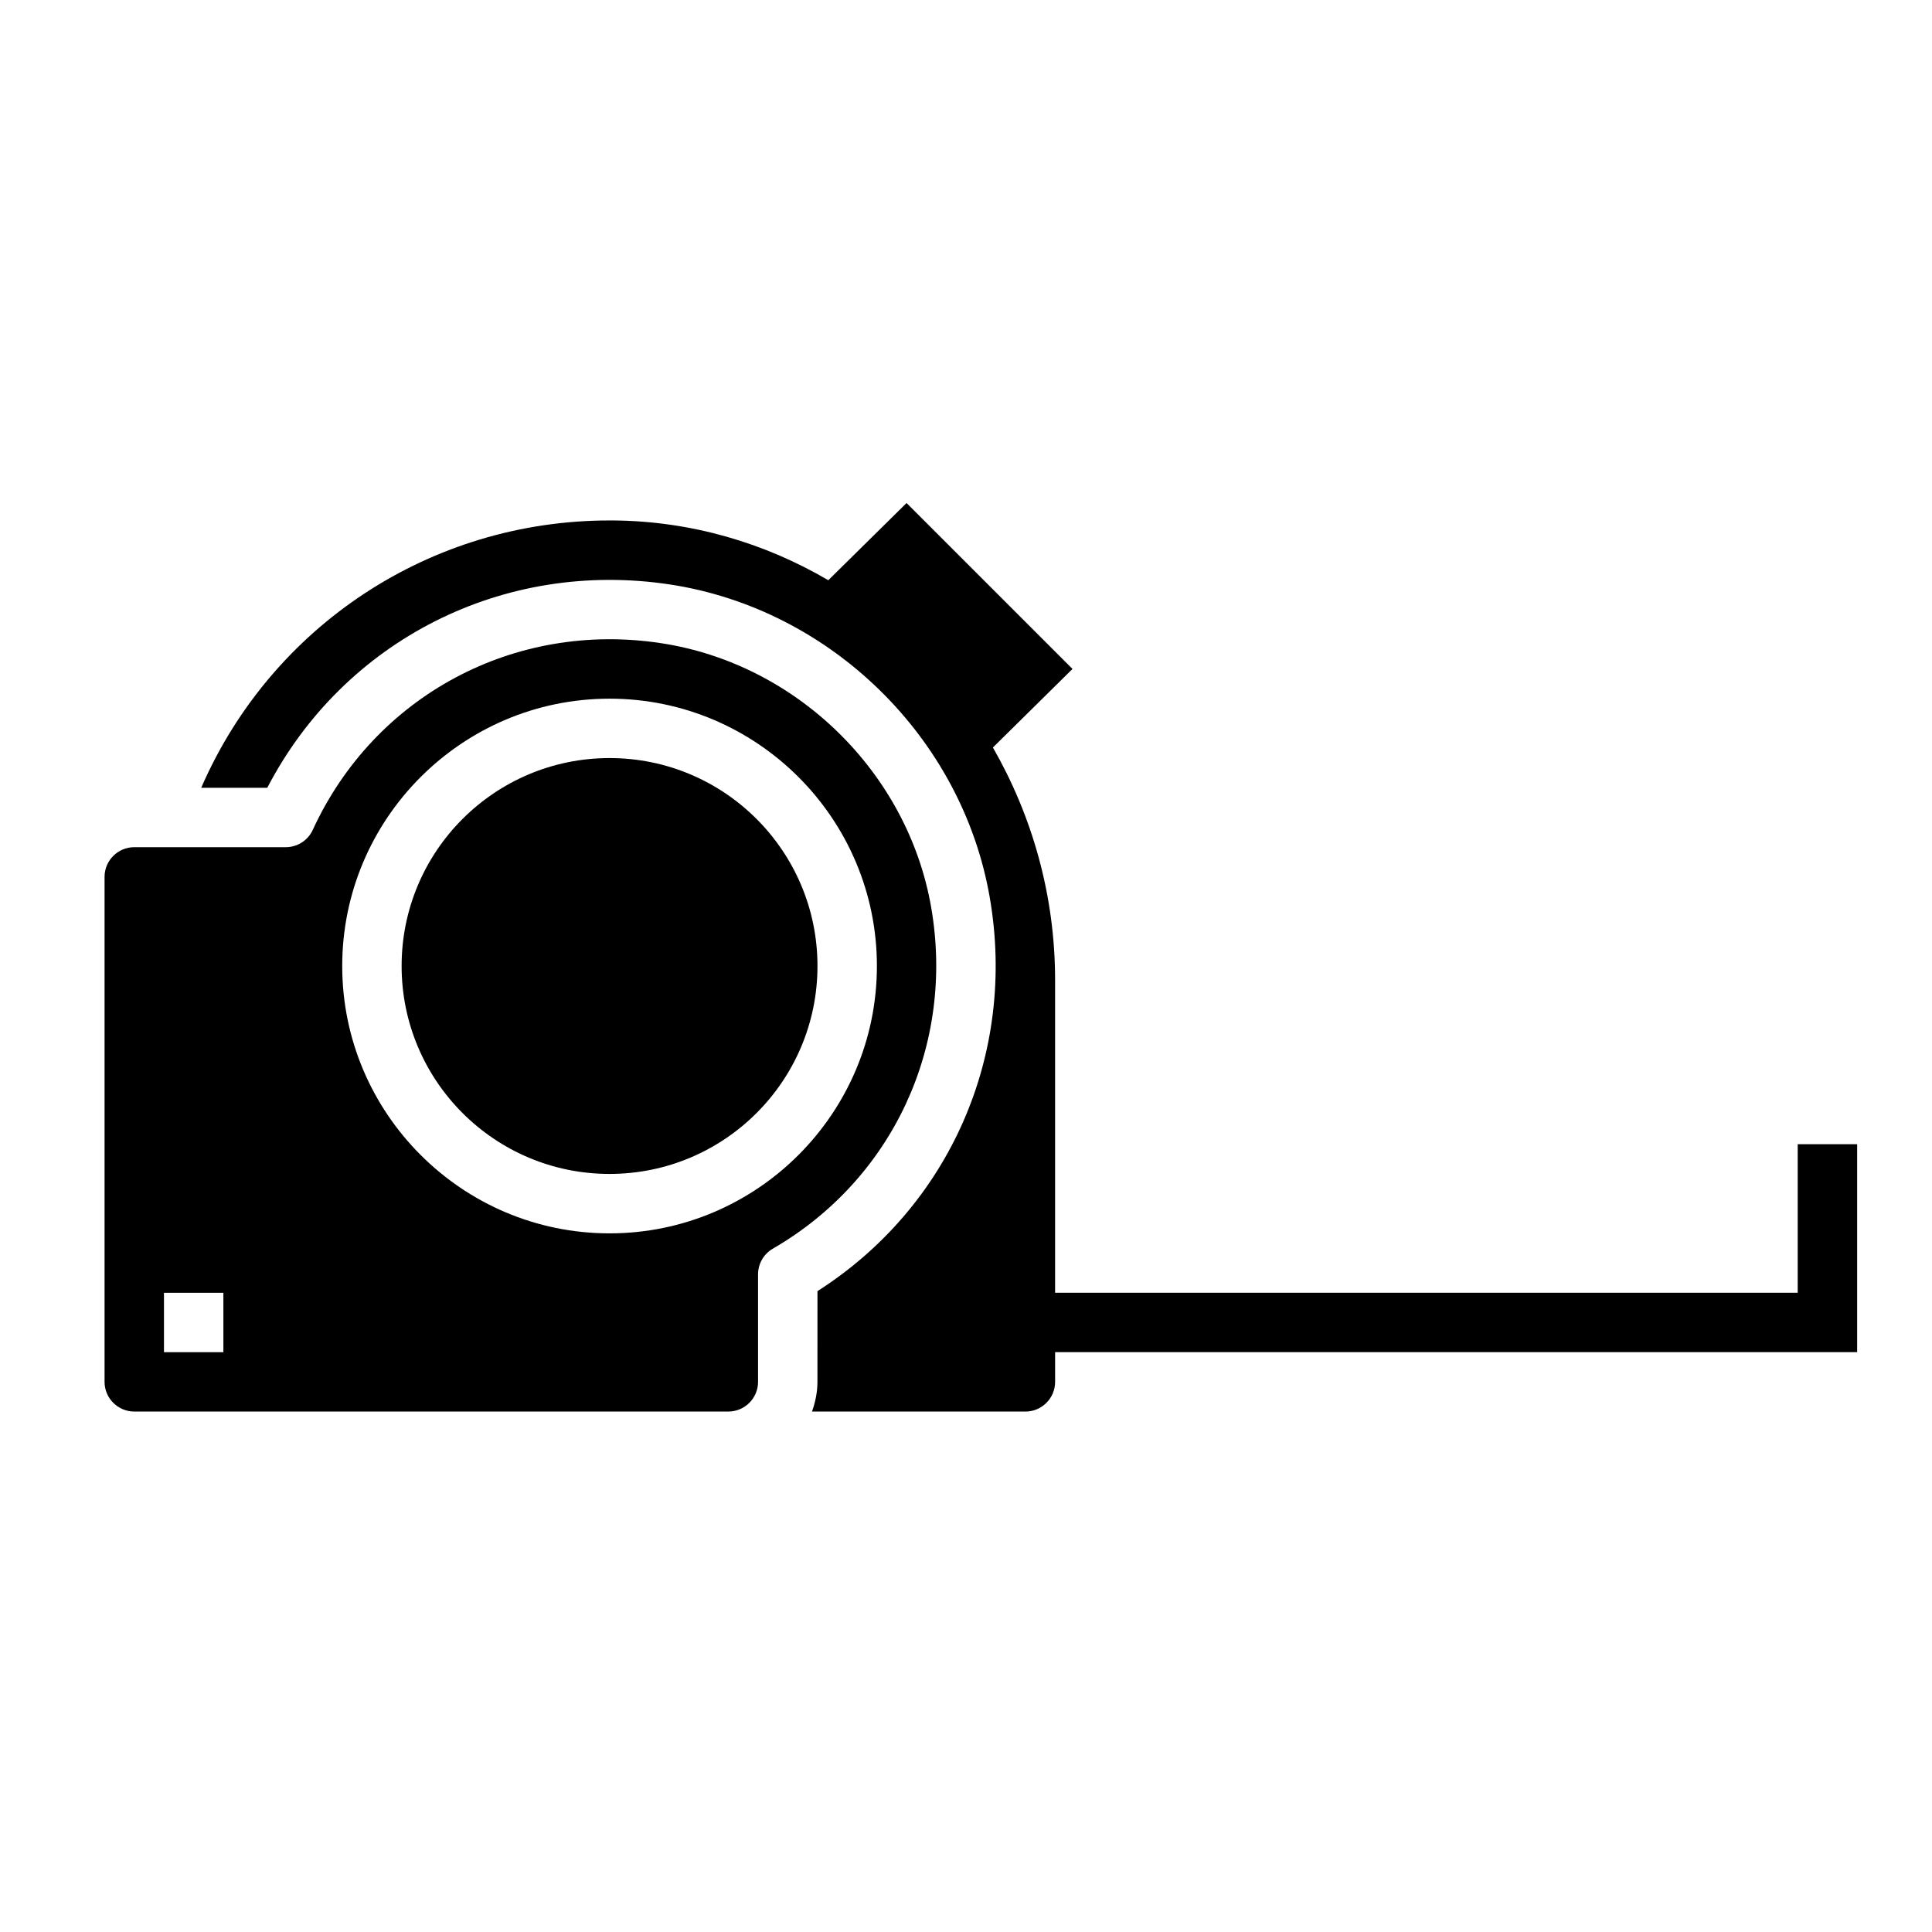
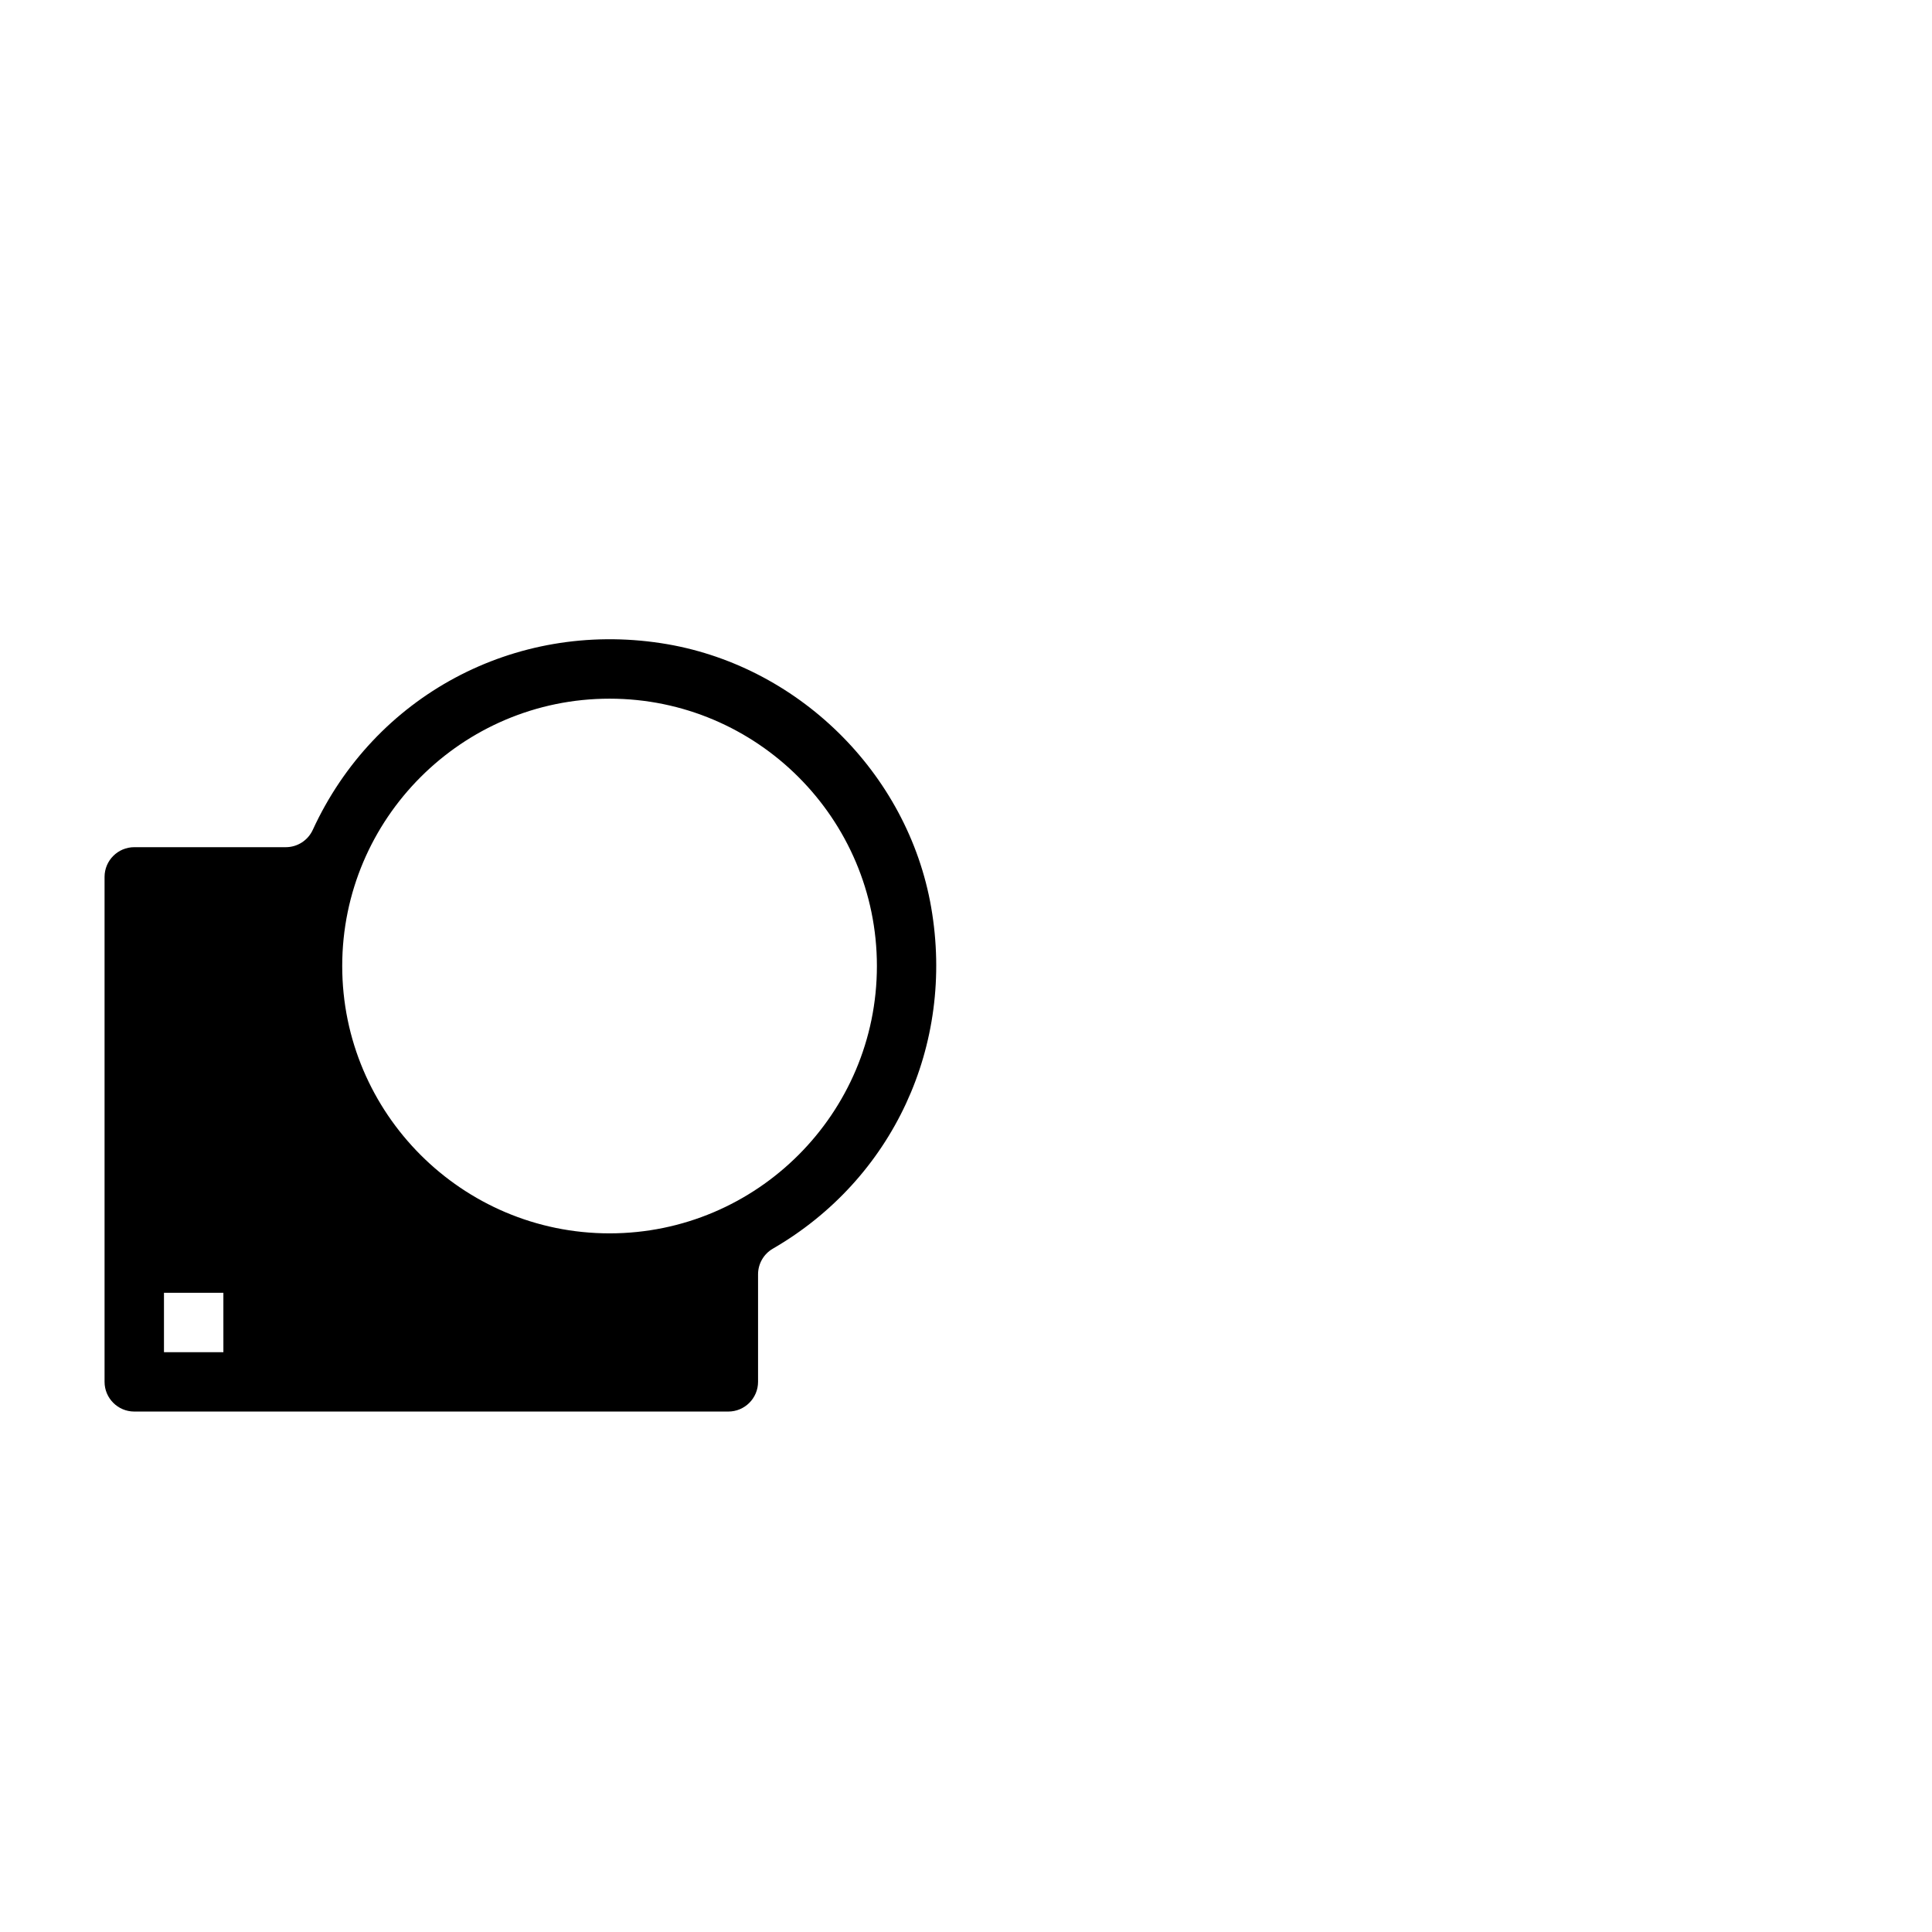
<svg xmlns="http://www.w3.org/2000/svg" fill="#000000" width="800px" height="800px" version="1.1" viewBox="144 144 512 512">
  <g>
-     <path d="m360.64 400c0 30.434-24.668 55.102-55.102 55.102s-55.105-24.668-55.105-55.102 24.672-55.105 55.105-55.105 55.102 24.672 55.102 55.105" />
    <path d="m390.78 384.5c-6.188-35.754-35.605-64.559-71.559-70.047-38.902-5.961-75.996 13.941-92.332 49.469-1.281 2.793-4.074 4.59-7.144 4.59h-40.164c-4.336 0-7.871 3.535-7.871 7.871v133.82c0 4.336 3.535 7.871 7.871 7.871h157.44c4.336 0 7.871-3.535 7.871-7.871v-28.488c0-2.809 1.496-5.406 3.93-6.809 31.801-18.422 48.27-53.91 41.957-90.41zm-187.58 117.84h-15.746v-15.742h15.742zm102.34-31.488c-39.062 0-70.848-31.789-70.848-70.848 0-39.062 31.789-70.848 70.848-70.848 39.062 0 70.848 31.789 70.848 70.848s-31.789 70.848-70.848 70.848z" />
-     <path d="m620.41 447.23v39.359h-196.8v-82.883c0-22.465-6.086-43.492-16.477-61.613l21.09-20.816-43.973-43.973-20.742 20.461c-16.863-9.887-36.258-15.656-56.914-15.84h-1.062c-47.477 0-89.582 27.977-108.21 70.848h17.508c20.301-39.086 62.566-60.598 106.77-53.875 42.547 6.504 77.383 40.605 84.695 82.934 7.188 41.539-10.668 81.988-45.656 104.33l-0.008 24.047c0 2.769-0.566 5.398-1.449 7.871h56.562c4.336 0 7.871-3.535 7.871-7.871v-7.871h212.55v-55.105z" />
  </g>
</svg>